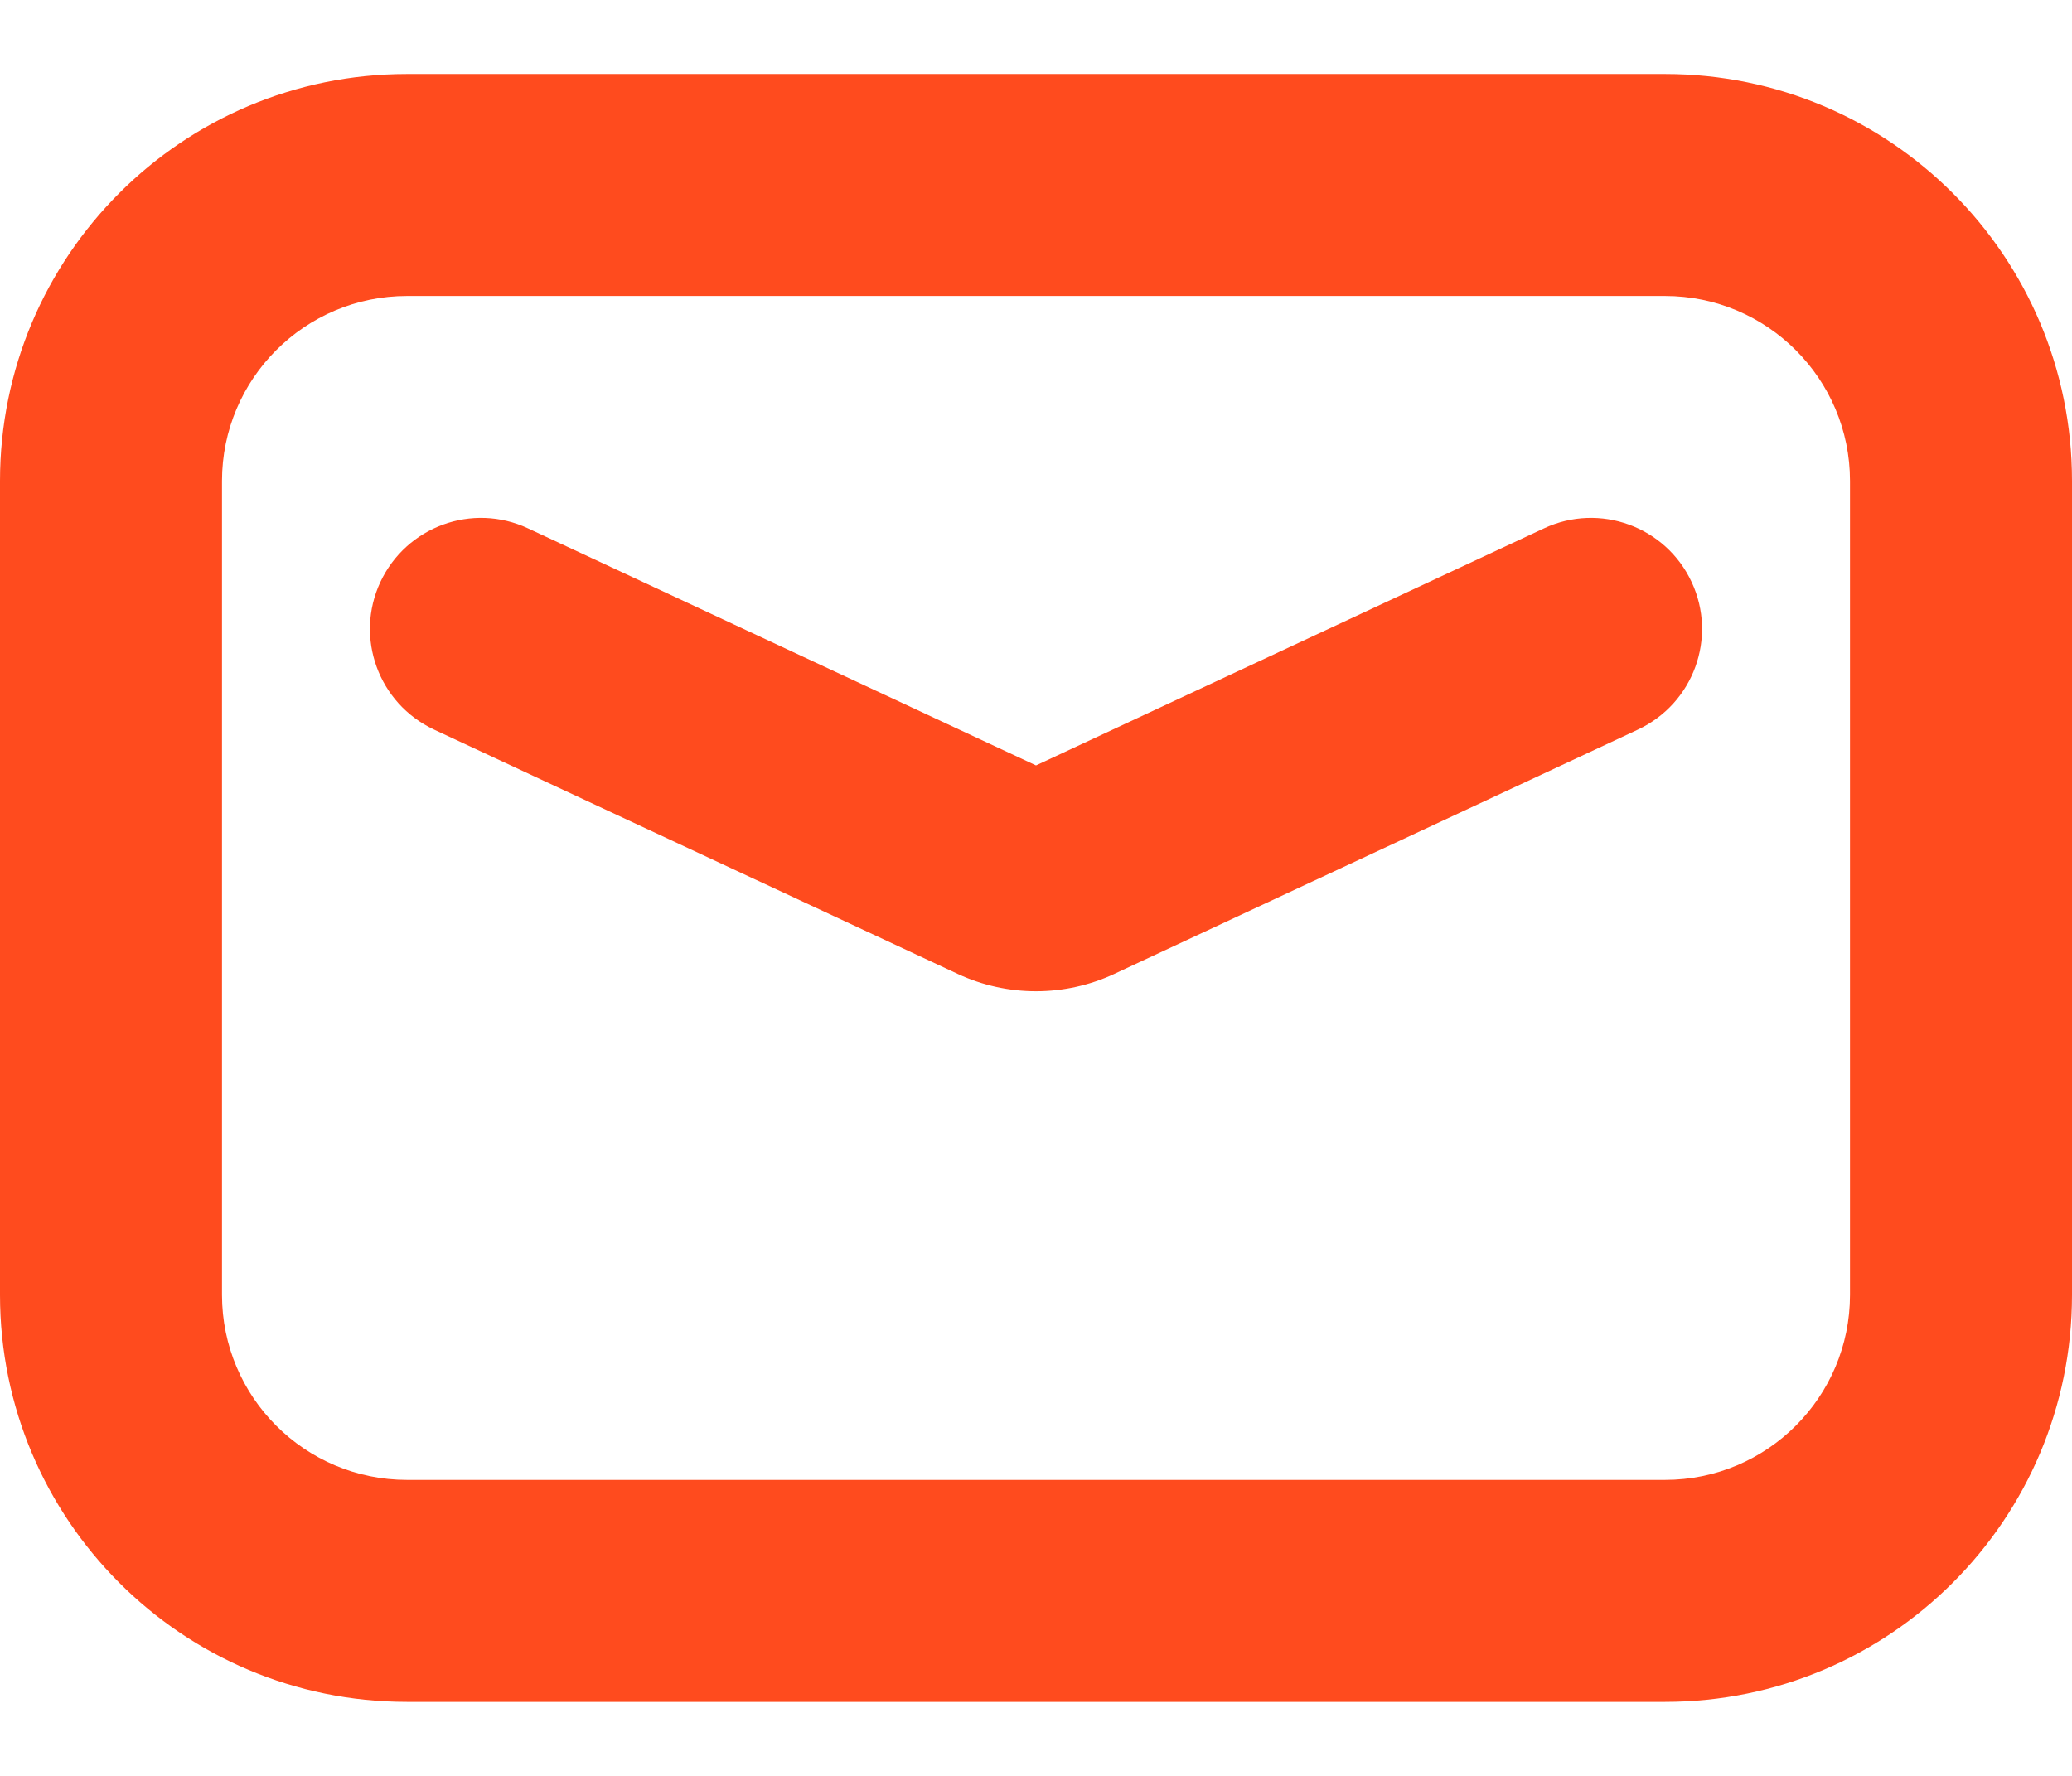
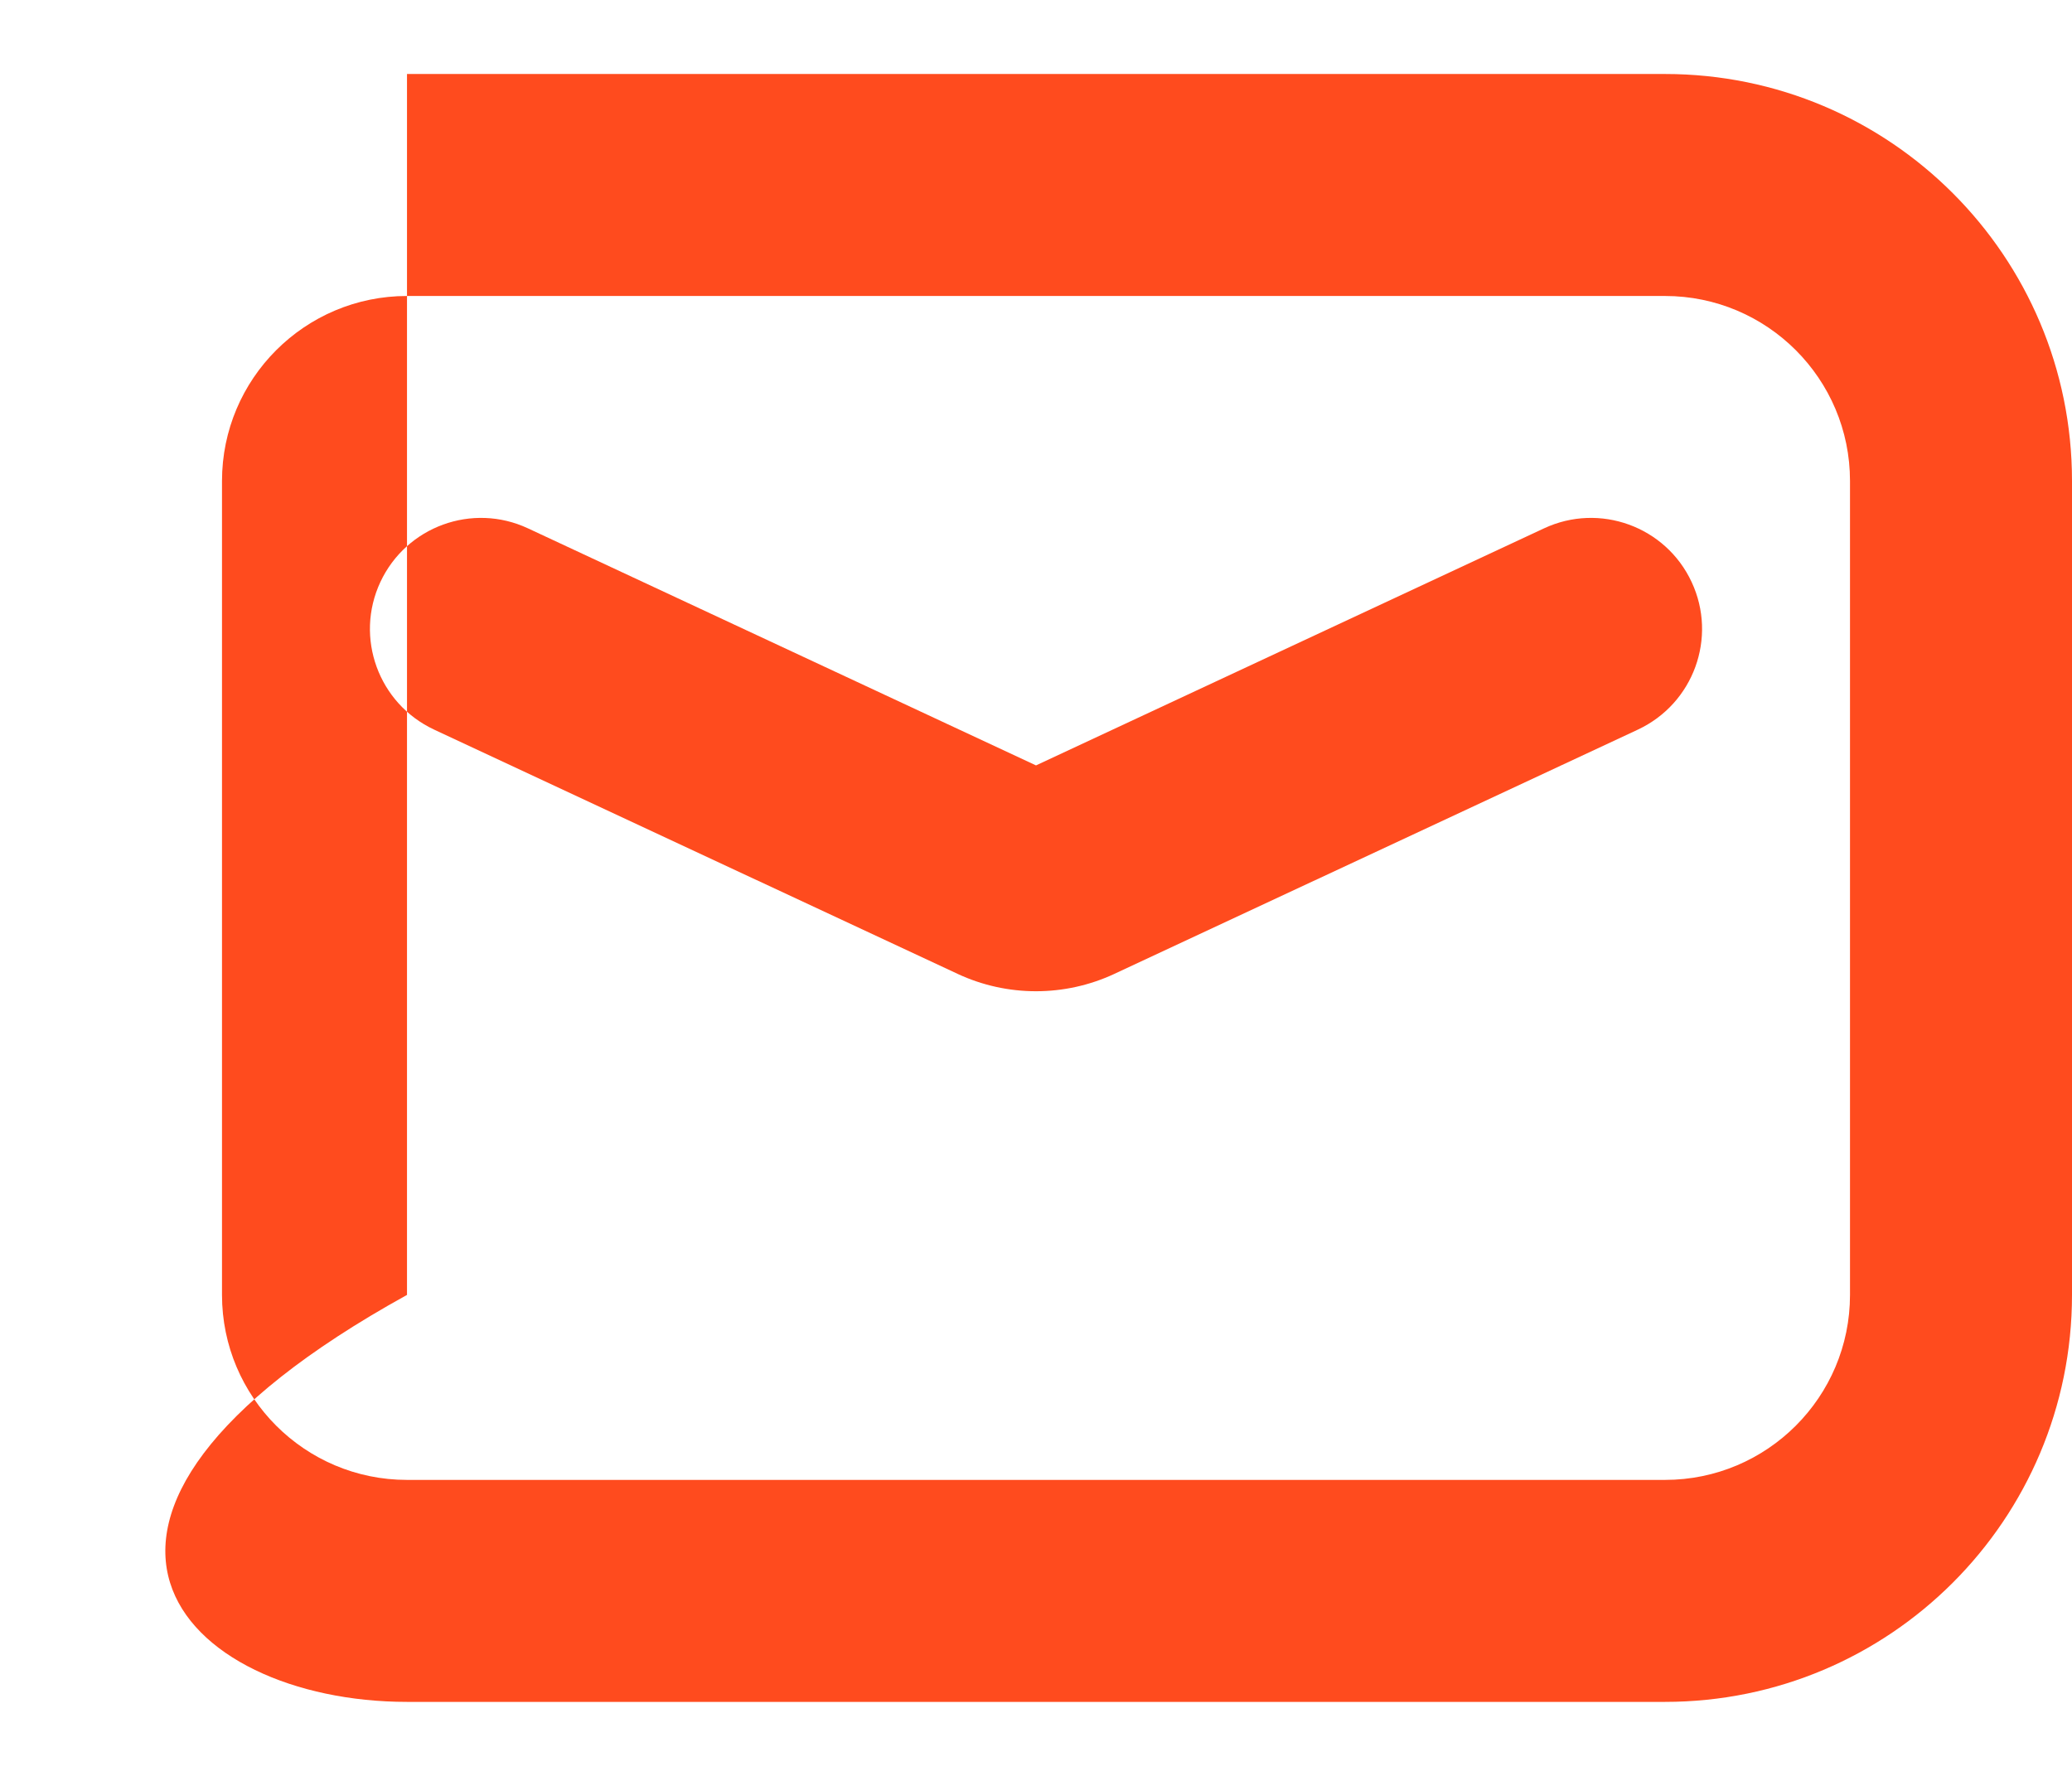
<svg xmlns="http://www.w3.org/2000/svg" width="14" height="12" viewBox="0 0 14 12" fill="none">
-   <path fill-rule="evenodd" clip-rule="evenodd" d="M2.75 0.5C1.231 0.5 0 1.731 0 3.25V8.75C0 10.269 1.231 11.5 2.75 11.5H11.25C12.769 11.5 14 10.269 14 8.75V3.25C14 1.731 12.769 0.5 11.25 0.5H2.75ZM1.5 3.25C1.5 2.56 2.06 2 2.75 2H11.25C11.94 2 12.5 2.56 12.5 3.25V8.75C12.5 9.44 11.94 10 11.25 10H2.75C2.06 10 1.5 9.44 1.5 8.75V3.25ZM3.567 3.57C3.192 3.395 2.746 3.557 2.57 3.933C2.395 4.308 2.557 4.754 2.933 4.93L6.471 6.581C6.806 6.737 7.194 6.737 7.529 6.581L11.067 4.93C11.443 4.754 11.605 4.308 11.43 3.933C11.255 3.557 10.808 3.395 10.433 3.57L7 5.172L3.567 3.57Z" fill="#FF4B1E" />
+   <path fill-rule="evenodd" clip-rule="evenodd" d="M2.75 0.5V8.75C0 10.269 1.231 11.5 2.75 11.5H11.25C12.769 11.5 14 10.269 14 8.75V3.25C14 1.731 12.769 0.5 11.25 0.5H2.75ZM1.5 3.25C1.5 2.56 2.06 2 2.75 2H11.25C11.94 2 12.5 2.56 12.5 3.25V8.75C12.5 9.44 11.94 10 11.25 10H2.75C2.06 10 1.5 9.44 1.5 8.75V3.25ZM3.567 3.57C3.192 3.395 2.746 3.557 2.57 3.933C2.395 4.308 2.557 4.754 2.933 4.93L6.471 6.581C6.806 6.737 7.194 6.737 7.529 6.581L11.067 4.93C11.443 4.754 11.605 4.308 11.43 3.933C11.255 3.557 10.808 3.395 10.433 3.57L7 5.172L3.567 3.57Z" fill="#FF4B1E" />
</svg>